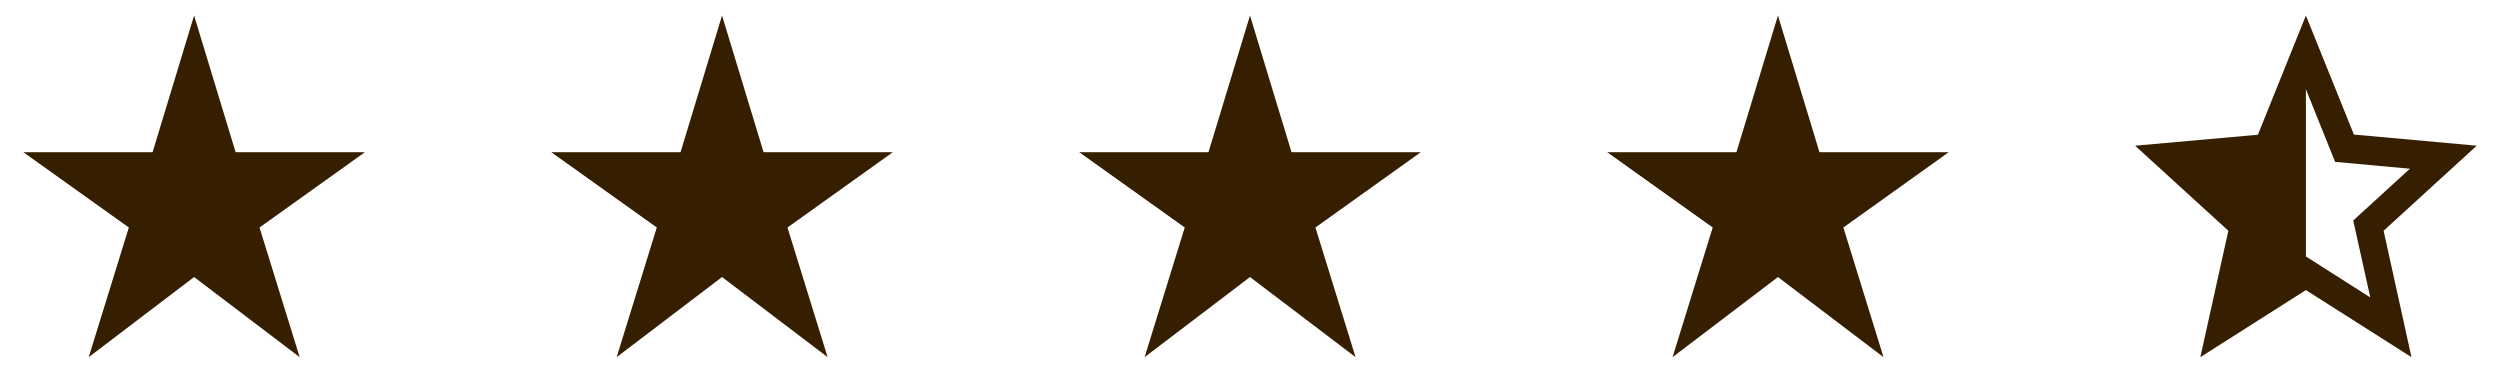
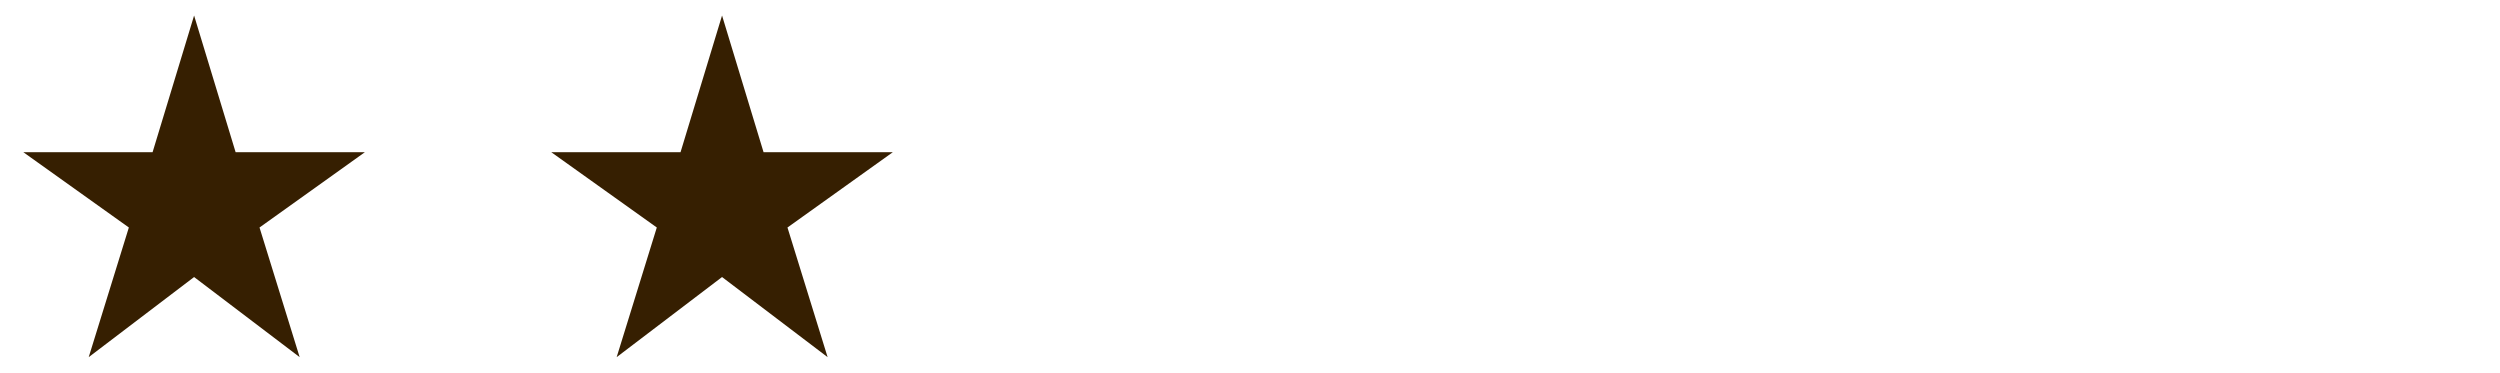
<svg xmlns="http://www.w3.org/2000/svg" width="161" height="24" viewBox="0 0 161 24" fill="none">
  <path d="M15.173 9.8L12.5 1L9.827 9.8H1.5L8.298 14.651L5.713 23L12.5 17.841L19.298 23L16.713 14.651L23.5 9.8H15.173Z" fill="#361F01" />
  <path d="M49.173 9.8L46.5 1L43.827 9.8H35.5L42.298 14.651L39.713 23L46.5 17.841L53.298 23L50.713 14.651L57.5 9.8H49.173Z" fill="#361F01" />
-   <path d="M83.173 9.8L80.5 1L77.827 9.8H69.5L76.298 14.651L73.713 23L80.5 17.841L87.298 23L84.713 14.651L91.5 9.8H83.173Z" fill="#361F01" />
-   <path d="M117.173 9.8L114.5 1L111.827 9.8H103.5L110.298 14.651L107.713 23L114.5 17.841L121.298 23L118.713 14.651L125.5 9.8H117.173Z" fill="#361F01" />
-   <path d="M159.5 9.383L151.591 8.665L148.5 1L145.409 8.677L137.5 9.383L143.506 14.86L141.702 23L148.5 18.681L155.298 23L153.505 14.86L159.5 9.383ZM148.5 16.516V5.747L150.381 10.425L155.199 10.865L151.547 14.2L152.647 19.156L148.5 16.516Z" fill="#361F01" />
</svg>